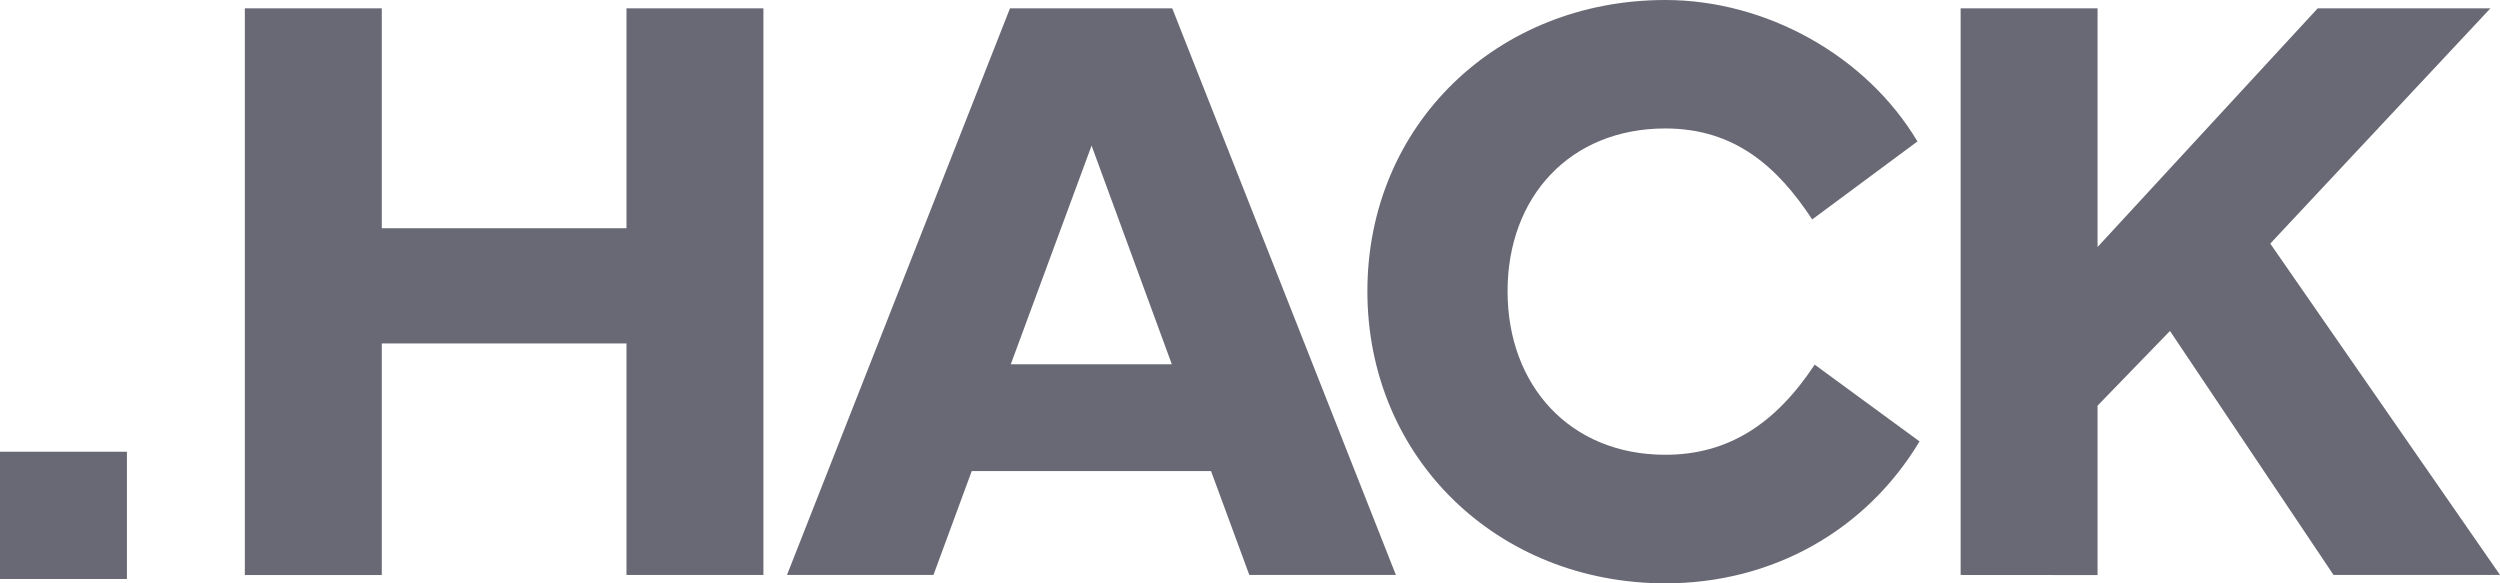
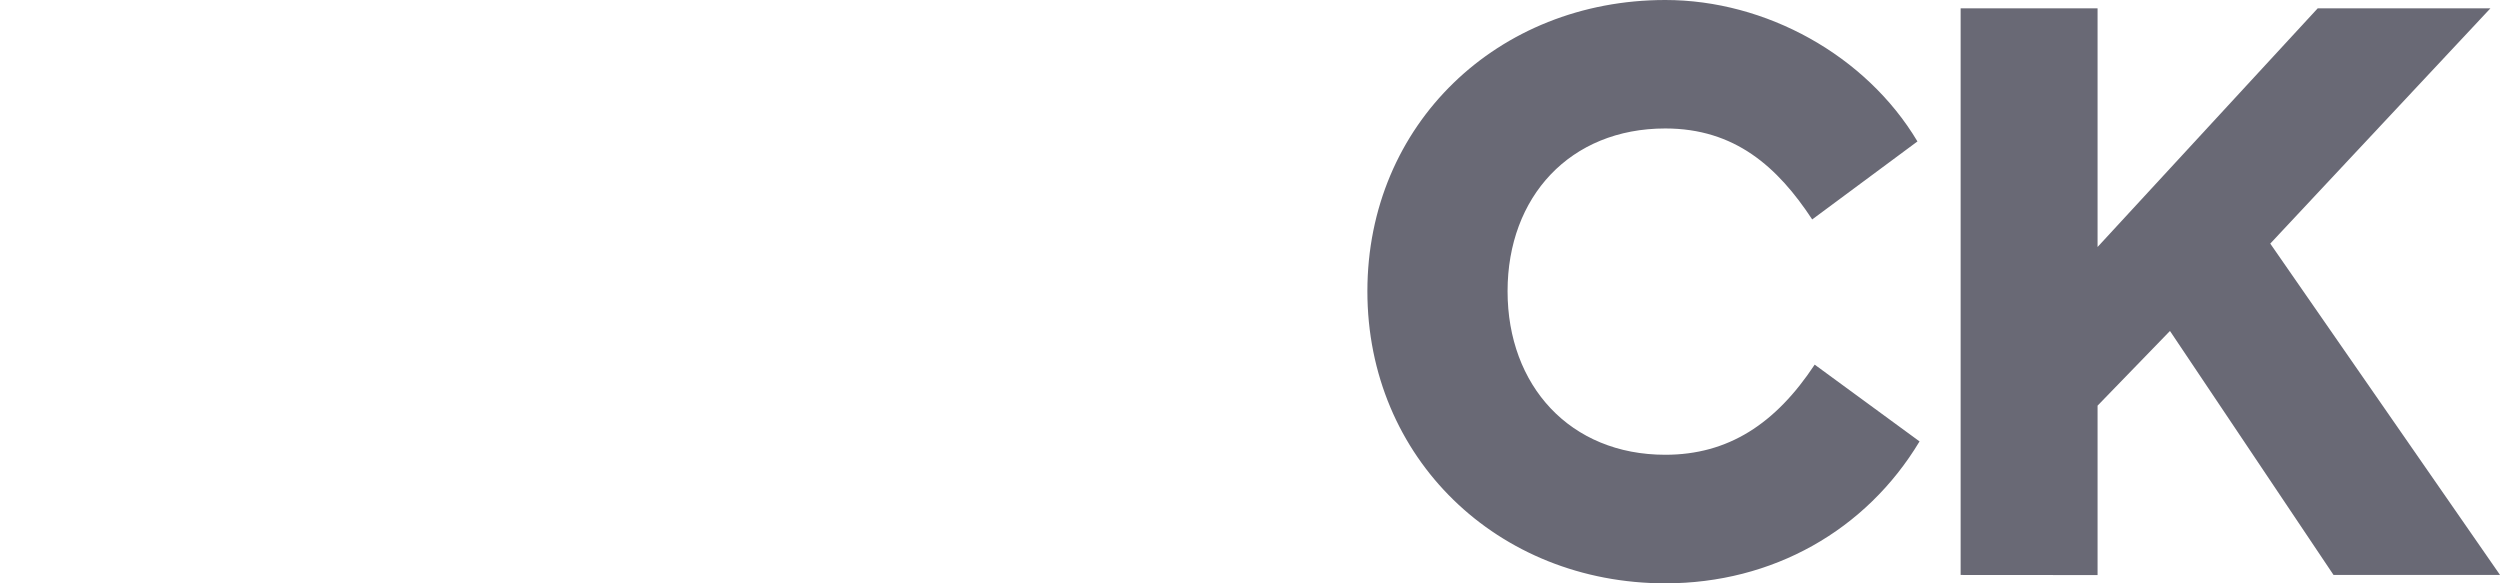
<svg xmlns="http://www.w3.org/2000/svg" width="150" height="35" viewBox="0 0 150 35" fill="none">
  <g id="Component 1">
-     <path id="Vector" d="M22.907 0.5V13.694H37.589V0.5H45.805V34.498H37.589V20.607H22.907V34.502H14.69V0.5H22.907Z" fill="#696975" />
-     <path id="Vector_2" d="M60.599 0.5H70.335L83.754 34.498H74.959L72.662 28.265H58.304L56.007 34.498H47.219L60.599 0.5ZM60.647 21.856H70.309L65.495 8.737L60.647 21.856Z" fill="#696975" />
    <path id="Vector_3" d="M82.043 17.475C82.043 7.459 89.858 0 99.921 0C105.938 0 111.955 3.305 115.047 8.486L108.732 13.166C106.659 10.011 104.088 7.708 99.918 7.708C94.198 7.708 90.454 11.815 90.454 17.473C90.454 23.131 94.198 27.286 99.918 27.286C103.688 27.286 106.534 25.434 108.881 21.878L115.173 26.485C111.953 31.841 106.338 35 99.921 35C89.858 35 82.043 27.488 82.043 17.475Z" fill="#696975" />
    <path id="Vector_4" d="M117.638 34.498V0.5H125.854V14.82L139.062 0.5H149.425L136.216 14.616L150 34.495H140.011L130.198 19.858L125.854 24.339V34.504L117.638 34.498Z" fill="#696975" />
-     <path id="Vector_5" d="M7.615 27.104H0V34.739H7.615V27.104Z" fill="#696975" />
  </g>
</svg>